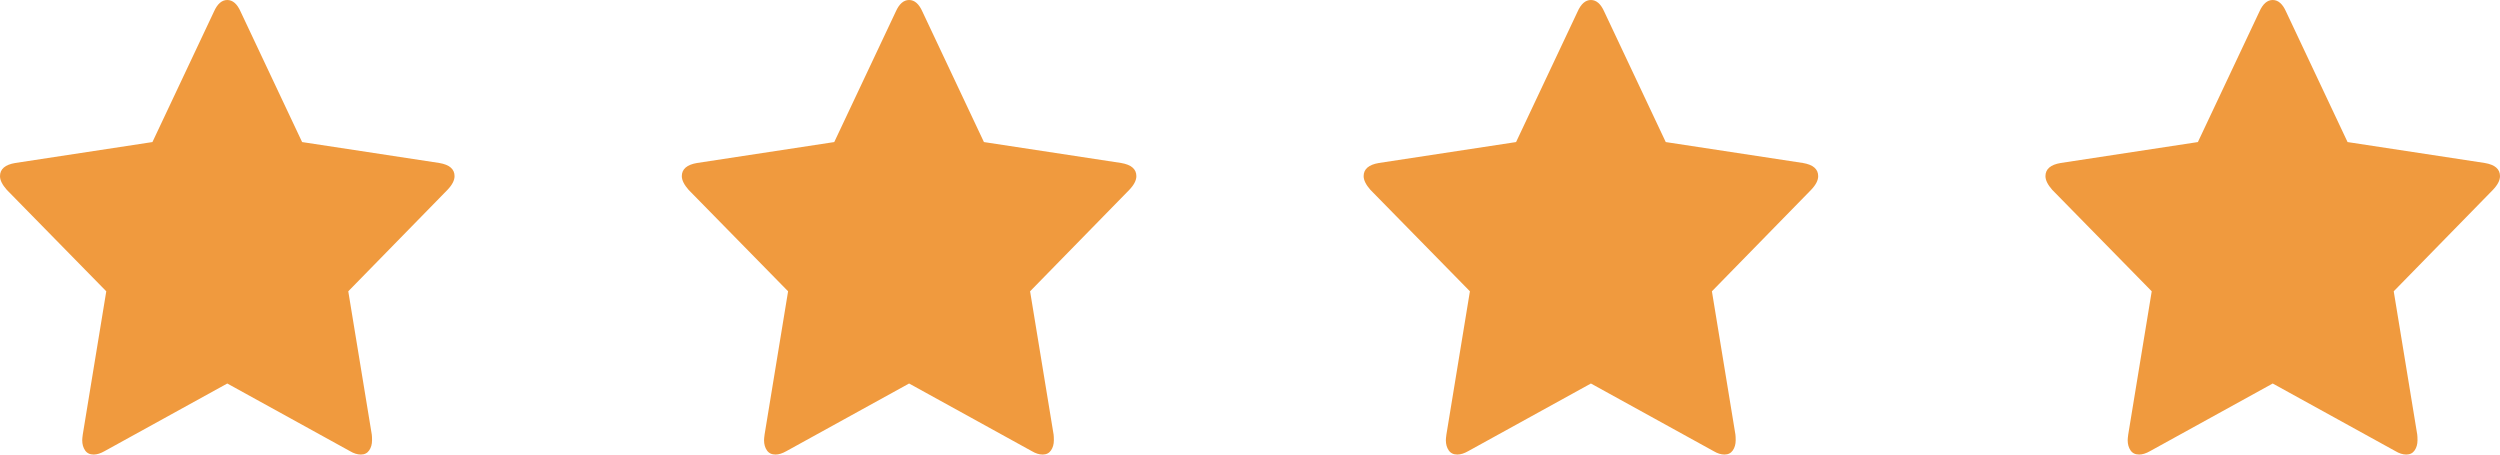
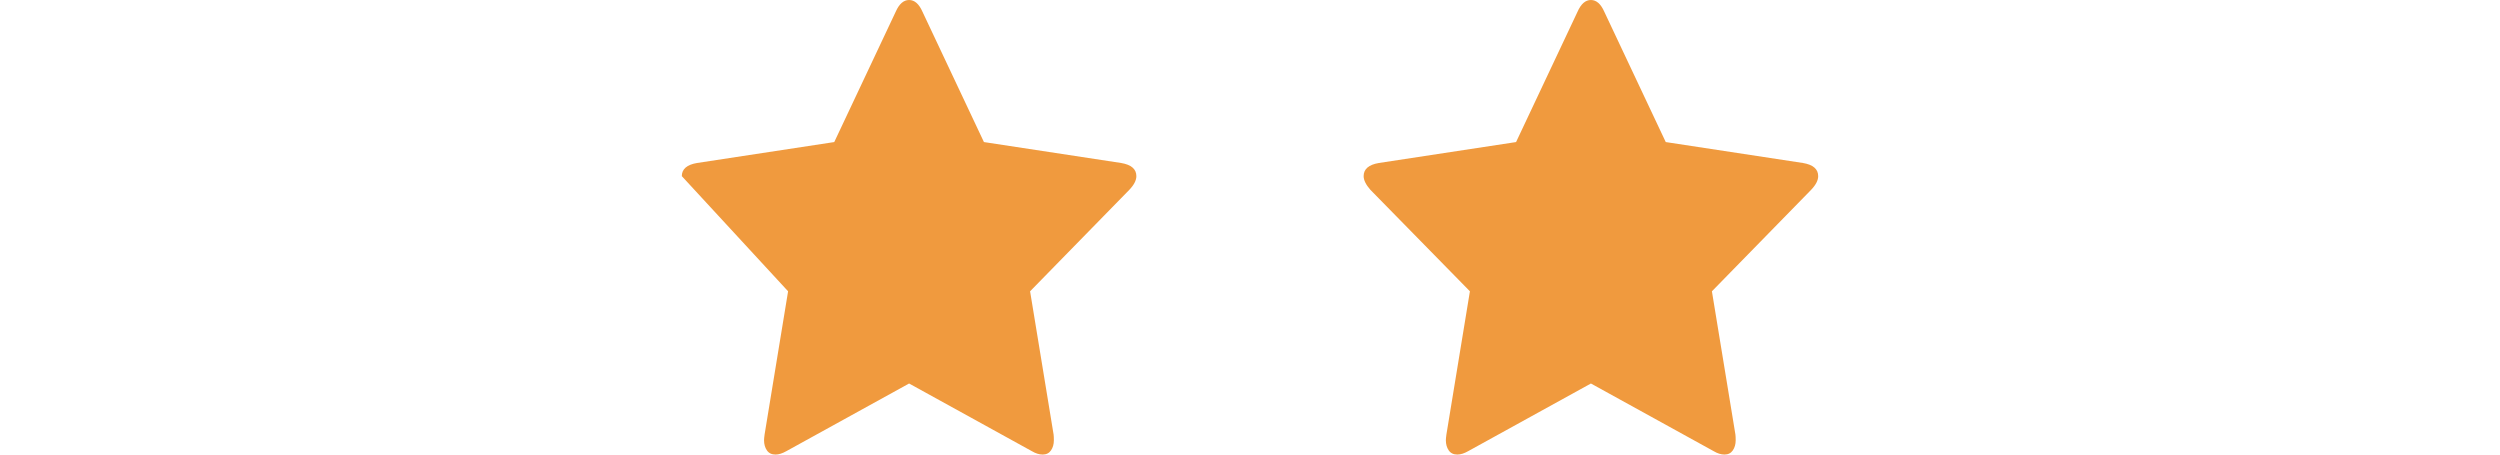
<svg xmlns="http://www.w3.org/2000/svg" width="110" height="20" viewBox="0 0 110 20" fill="none">
-   <path d="M20 7.75C20 7.439 19.776 7.246 19.327 7.171L13.293 6.251L10.589 0.517C10.437 0.172 10.24 0 10 0C9.76 0 9.563 0.172 9.411 0.517L6.707 6.251L0.673 7.171C0.224 7.246 0 7.439 0 7.75C0 7.927 0.1 8.129 0.301 8.355L4.676 12.817L3.642 19.118C3.626 19.235 3.618 19.32 3.618 19.37C3.618 19.546 3.66 19.695 3.744 19.817C3.828 19.939 3.954 20 4.123 20C4.267 20 4.427 19.95 4.603 19.849L10 16.874L15.397 19.849C15.565 19.95 15.726 20 15.877 20C16.038 20 16.16 19.939 16.244 19.817C16.328 19.695 16.37 19.546 16.37 19.37C16.37 19.261 16.366 19.177 16.358 19.118L15.324 12.817L19.687 8.355C19.896 8.137 20 7.935 20 7.75Z" fill="#F09A3E" />
  <mask id="mask0" style="mask-type:alpha" maskUnits="userSpaceOnUse" x="0" y="0" width="20" height="20">
    <path d="M20 7.75C20 7.439 19.776 7.246 19.327 7.171L13.293 6.251L10.589 0.517C10.437 0.172 10.24 0 10 0C9.76 0 9.563 0.172 9.411 0.517L6.707 6.251L0.673 7.171C0.224 7.246 0 7.439 0 7.75C0 7.927 0.1 8.129 0.301 8.355L4.676 12.817L3.642 19.118C3.626 19.235 3.618 19.32 3.618 19.37C3.618 19.546 3.66 19.695 3.744 19.817C3.828 19.939 3.954 20 4.123 20C4.267 20 4.427 19.95 4.603 19.849L10 16.874L15.397 19.849C15.565 19.95 15.726 20 15.877 20C16.038 20 16.16 19.939 16.244 19.817C16.328 19.695 16.37 19.546 16.37 19.37C16.37 19.261 16.366 19.177 16.358 19.118L15.324 12.817L19.687 8.355C19.896 8.137 20 7.935 20 7.75Z" fill="white" />
  </mask>
  <g mask="url(#mask0)"> </g>
-   <path d="M50 7.75C50 7.439 49.776 7.246 49.327 7.171L43.293 6.251L40.589 0.517C40.437 0.172 40.24 0 40 0C39.76 0 39.563 0.172 39.411 0.517L36.707 6.251L30.673 7.171C30.224 7.246 30 7.439 30 7.75C30 7.927 30.1 8.129 30.3 8.355L34.676 12.817L33.642 19.118C33.626 19.235 33.618 19.32 33.618 19.37C33.618 19.546 33.66 19.695 33.744 19.817C33.828 19.939 33.954 20 34.123 20C34.267 20 34.427 19.95 34.603 19.849L40 16.874L45.397 19.849C45.565 19.95 45.726 20 45.877 20C46.038 20 46.16 19.939 46.244 19.817C46.328 19.695 46.37 19.546 46.37 19.37C46.37 19.261 46.366 19.177 46.358 19.118L45.324 12.817L49.687 8.355C49.896 8.137 50 7.935 50 7.75Z" fill="#F09A3E" />
+   <path d="M50 7.75C50 7.439 49.776 7.246 49.327 7.171L43.293 6.251L40.589 0.517C40.437 0.172 40.24 0 40 0C39.76 0 39.563 0.172 39.411 0.517L36.707 6.251L30.673 7.171C30.224 7.246 30 7.439 30 7.75L34.676 12.817L33.642 19.118C33.626 19.235 33.618 19.32 33.618 19.37C33.618 19.546 33.66 19.695 33.744 19.817C33.828 19.939 33.954 20 34.123 20C34.267 20 34.427 19.95 34.603 19.849L40 16.874L45.397 19.849C45.565 19.95 45.726 20 45.877 20C46.038 20 46.16 19.939 46.244 19.817C46.328 19.695 46.37 19.546 46.37 19.37C46.37 19.261 46.366 19.177 46.358 19.118L45.324 12.817L49.687 8.355C49.896 8.137 50 7.935 50 7.75Z" fill="#F09A3E" />
  <mask id="mask1" style="mask-type:alpha" maskUnits="userSpaceOnUse" x="30" y="0" width="20" height="20">
    <path d="M50 7.75C50 7.439 49.776 7.246 49.327 7.171L43.293 6.251L40.589 0.517C40.437 0.172 40.24 0 40 0C39.76 0 39.563 0.172 39.411 0.517L36.707 6.251L30.673 7.171C30.224 7.246 30 7.439 30 7.75C30 7.927 30.1 8.129 30.3 8.355L34.676 12.817L33.642 19.118C33.626 19.235 33.618 19.32 33.618 19.37C33.618 19.546 33.66 19.695 33.744 19.817C33.828 19.939 33.954 20 34.123 20C34.267 20 34.427 19.95 34.603 19.849L40 16.874L45.397 19.849C45.565 19.95 45.726 20 45.877 20C46.038 20 46.16 19.939 46.244 19.817C46.328 19.695 46.37 19.546 46.37 19.37C46.37 19.261 46.366 19.177 46.358 19.118L45.324 12.817L49.687 8.355C49.896 8.137 50 7.935 50 7.75Z" fill="white" />
  </mask>
  <g mask="url(#mask1)"> </g>
  <path d="M80 7.75C80 7.439 79.776 7.246 79.327 7.171L73.293 6.251L70.589 0.517C70.437 0.172 70.24 0 70 0C69.76 0 69.563 0.172 69.411 0.517L66.707 6.251L60.673 7.171C60.224 7.246 60 7.439 60 7.75C60 7.927 60.1 8.129 60.3 8.355L64.676 12.817L63.642 19.118C63.626 19.235 63.618 19.32 63.618 19.37C63.618 19.546 63.66 19.695 63.744 19.817C63.828 19.939 63.954 20 64.123 20C64.267 20 64.427 19.95 64.603 19.849L70 16.874L75.397 19.849C75.565 19.95 75.726 20 75.877 20C76.038 20 76.16 19.939 76.244 19.817C76.328 19.695 76.37 19.546 76.37 19.37C76.37 19.261 76.366 19.177 76.358 19.118L75.324 12.817L79.687 8.355C79.896 8.137 80 7.935 80 7.75Z" fill="#F09A3E" />
  <mask id="mask2" style="mask-type:alpha" maskUnits="userSpaceOnUse" x="60" y="0" width="20" height="20">
    <path d="M80 7.75C80 7.439 79.776 7.246 79.327 7.171L73.293 6.251L70.589 0.517C70.437 0.172 70.24 0 70 0C69.76 0 69.563 0.172 69.411 0.517L66.707 6.251L60.673 7.171C60.224 7.246 60 7.439 60 7.75C60 7.927 60.1 8.129 60.3 8.355L64.676 12.817L63.642 19.118C63.626 19.235 63.618 19.32 63.618 19.37C63.618 19.546 63.66 19.695 63.744 19.817C63.828 19.939 63.954 20 64.123 20C64.267 20 64.427 19.95 64.603 19.849L70 16.874L75.397 19.849C75.565 19.95 75.726 20 75.877 20C76.038 20 76.16 19.939 76.244 19.817C76.328 19.695 76.37 19.546 76.37 19.37C76.37 19.261 76.366 19.177 76.358 19.118L75.324 12.817L79.687 8.355C79.896 8.137 80 7.935 80 7.75Z" fill="white" />
  </mask>
  <g mask="url(#mask2)"> </g>
-   <path d="M110 7.75C110 7.439 109.776 7.246 109.327 7.171L103.293 6.251L100.589 0.517C100.437 0.172 100.24 0 100 0C99.76 0 99.563 0.172 99.411 0.517L96.707 6.251L90.673 7.171C90.224 7.246 90 7.439 90 7.75C90 7.927 90.1 8.129 90.3 8.355L94.676 12.817L93.642 19.118C93.626 19.235 93.618 19.32 93.618 19.37C93.618 19.546 93.66 19.695 93.744 19.817C93.828 19.939 93.954 20 94.123 20C94.267 20 94.427 19.95 94.603 19.849L100 16.874L105.397 19.849C105.565 19.95 105.726 20 105.877 20C106.038 20 106.16 19.939 106.244 19.817C106.328 19.695 106.37 19.546 106.37 19.37C106.37 19.261 106.366 19.177 106.358 19.118L105.324 12.817L109.687 8.355C109.896 8.137 110 7.935 110 7.75Z" fill="#F09A3E" />
  <mask id="mask3" style="mask-type:alpha" maskUnits="userSpaceOnUse" x="90" y="0" width="20" height="20">
    <path d="M110 7.75C110 7.439 109.776 7.246 109.327 7.171L103.293 6.251L100.589 0.517C100.437 0.172 100.24 0 100 0C99.76 0 99.563 0.172 99.411 0.517L96.707 6.251L90.673 7.171C90.224 7.246 90 7.439 90 7.75C90 7.927 90.1 8.129 90.3 8.355L94.676 12.817L93.642 19.118C93.626 19.235 93.618 19.32 93.618 19.37C93.618 19.546 93.66 19.695 93.744 19.817C93.828 19.939 93.954 20 94.123 20C94.267 20 94.427 19.95 94.603 19.849L100 16.874L105.397 19.849C105.565 19.95 105.726 20 105.877 20C106.038 20 106.16 19.939 106.244 19.817C106.328 19.695 106.37 19.546 106.37 19.37C106.37 19.261 106.366 19.177 106.358 19.118L105.324 12.817L109.687 8.355C109.896 8.137 110 7.935 110 7.75Z" fill="white" />
  </mask>
  <g mask="url(#mask3)"> </g>
</svg>